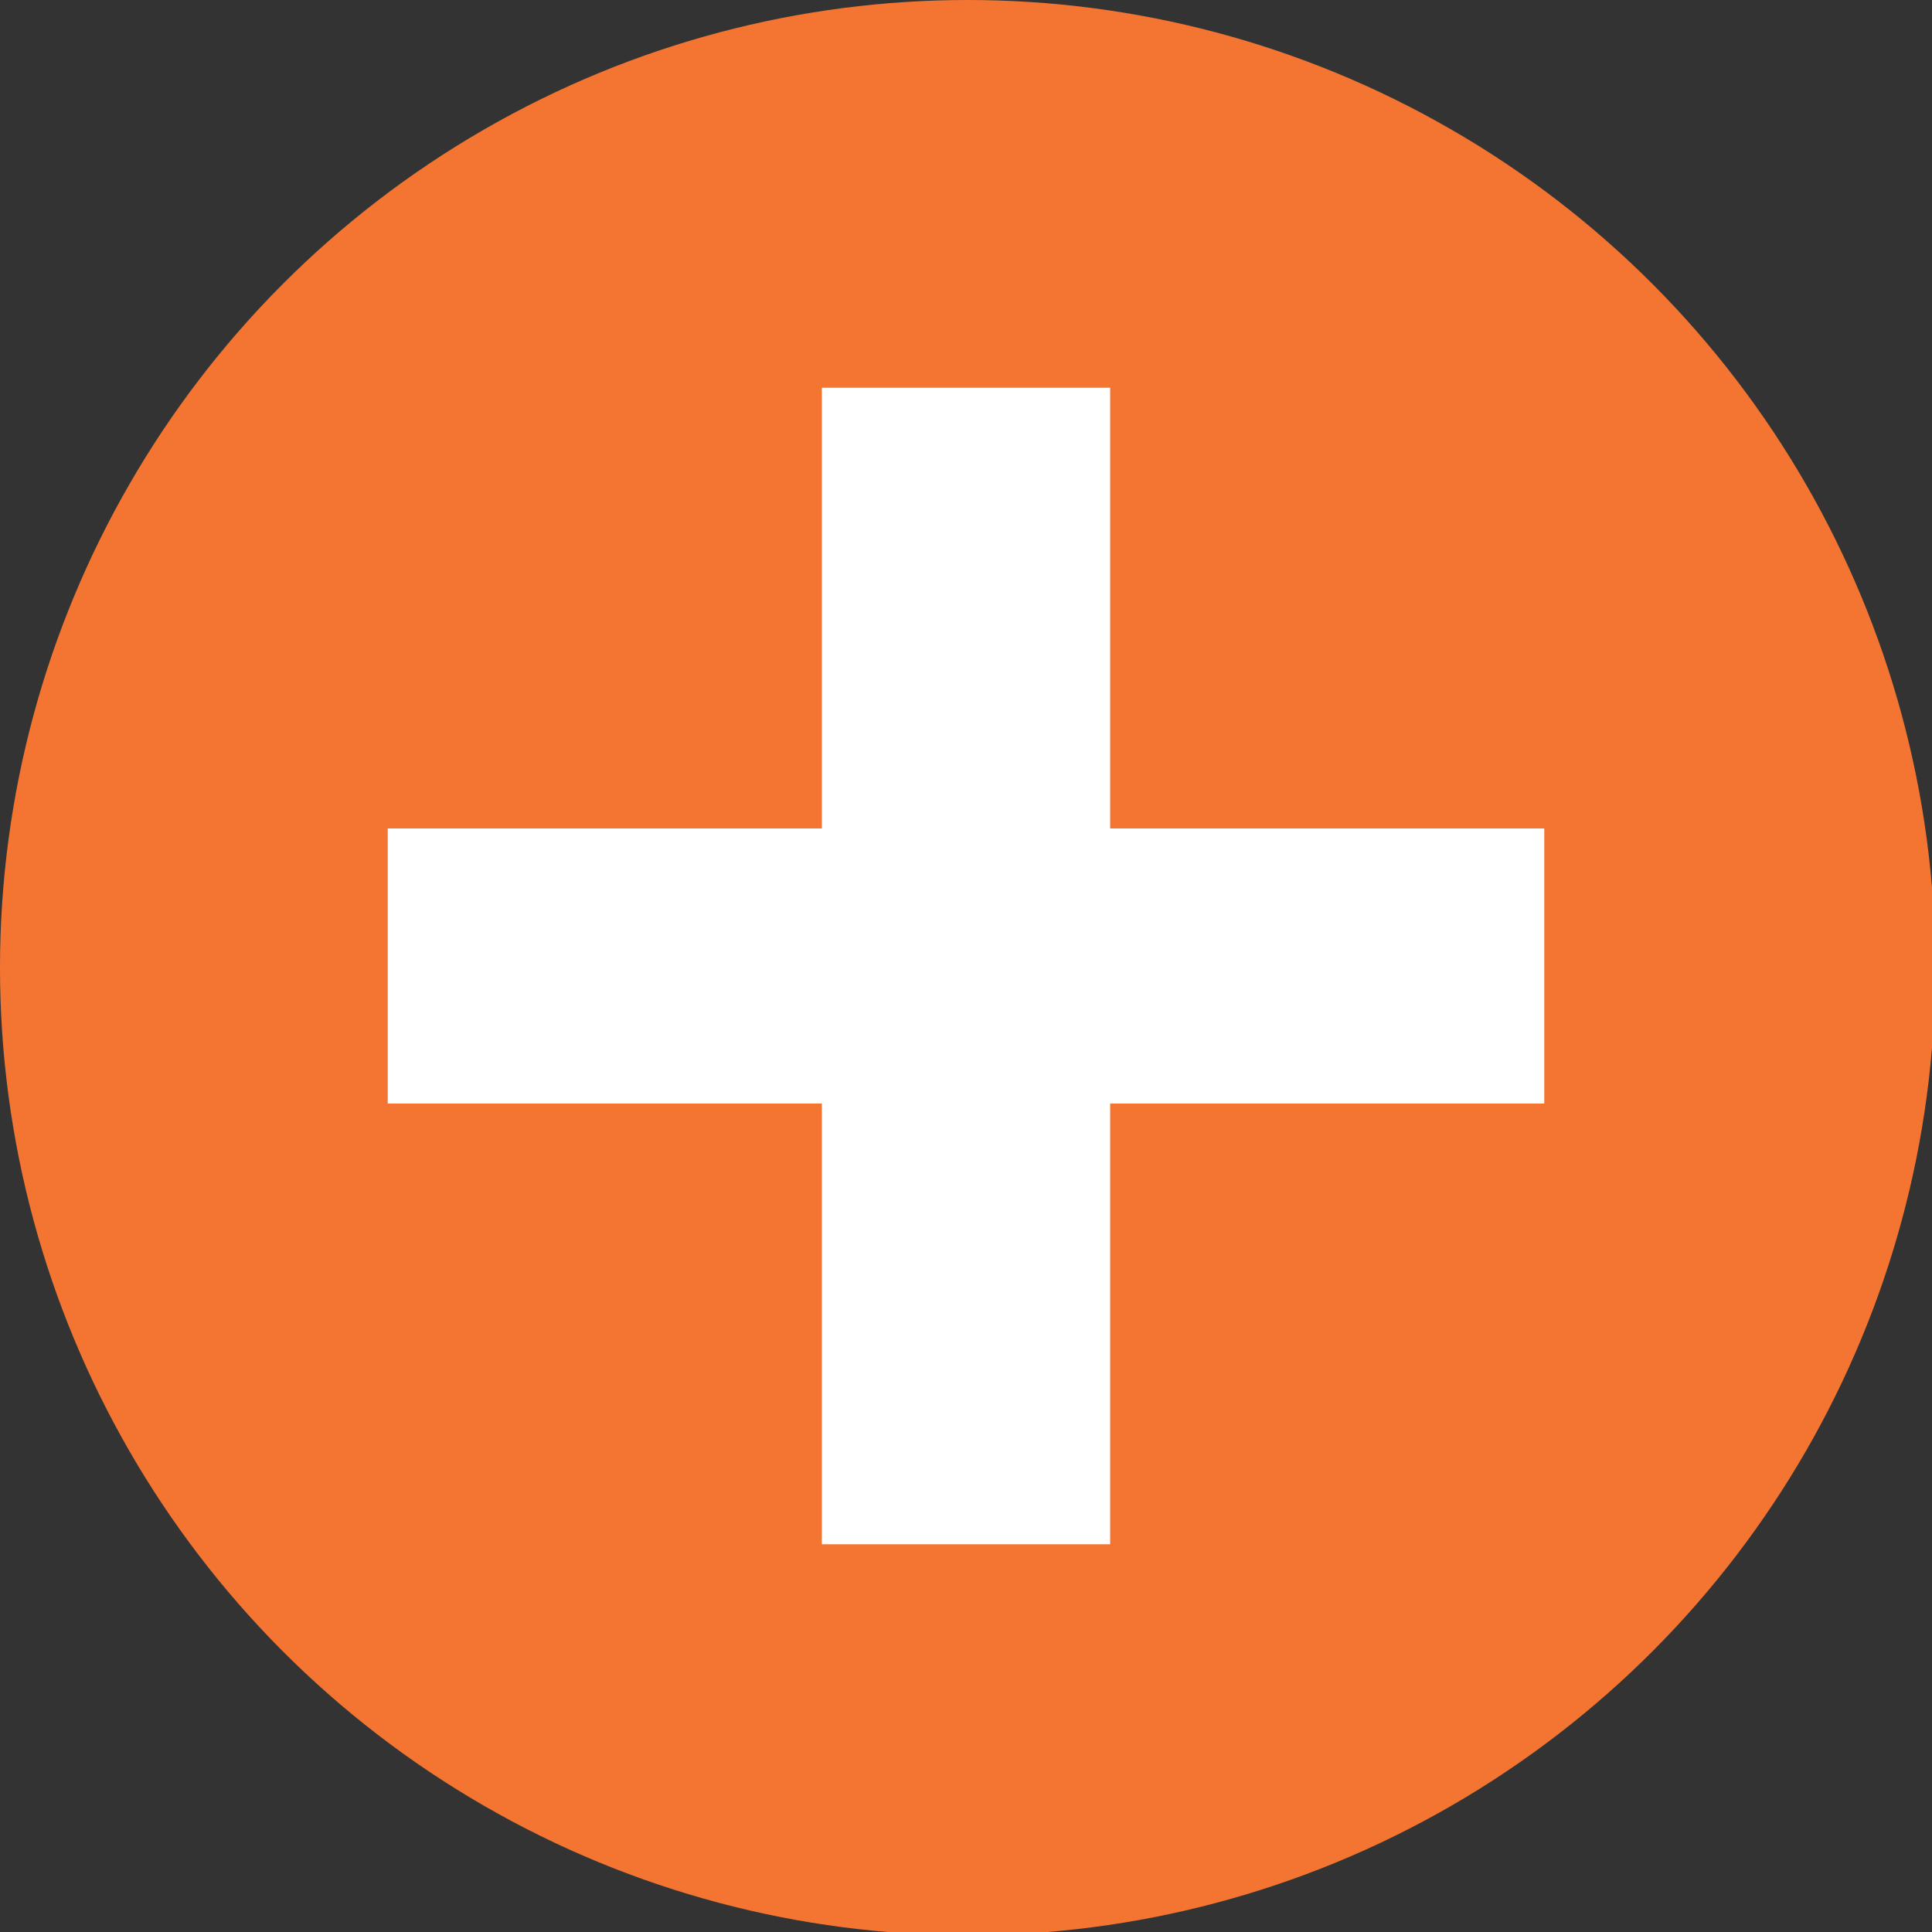
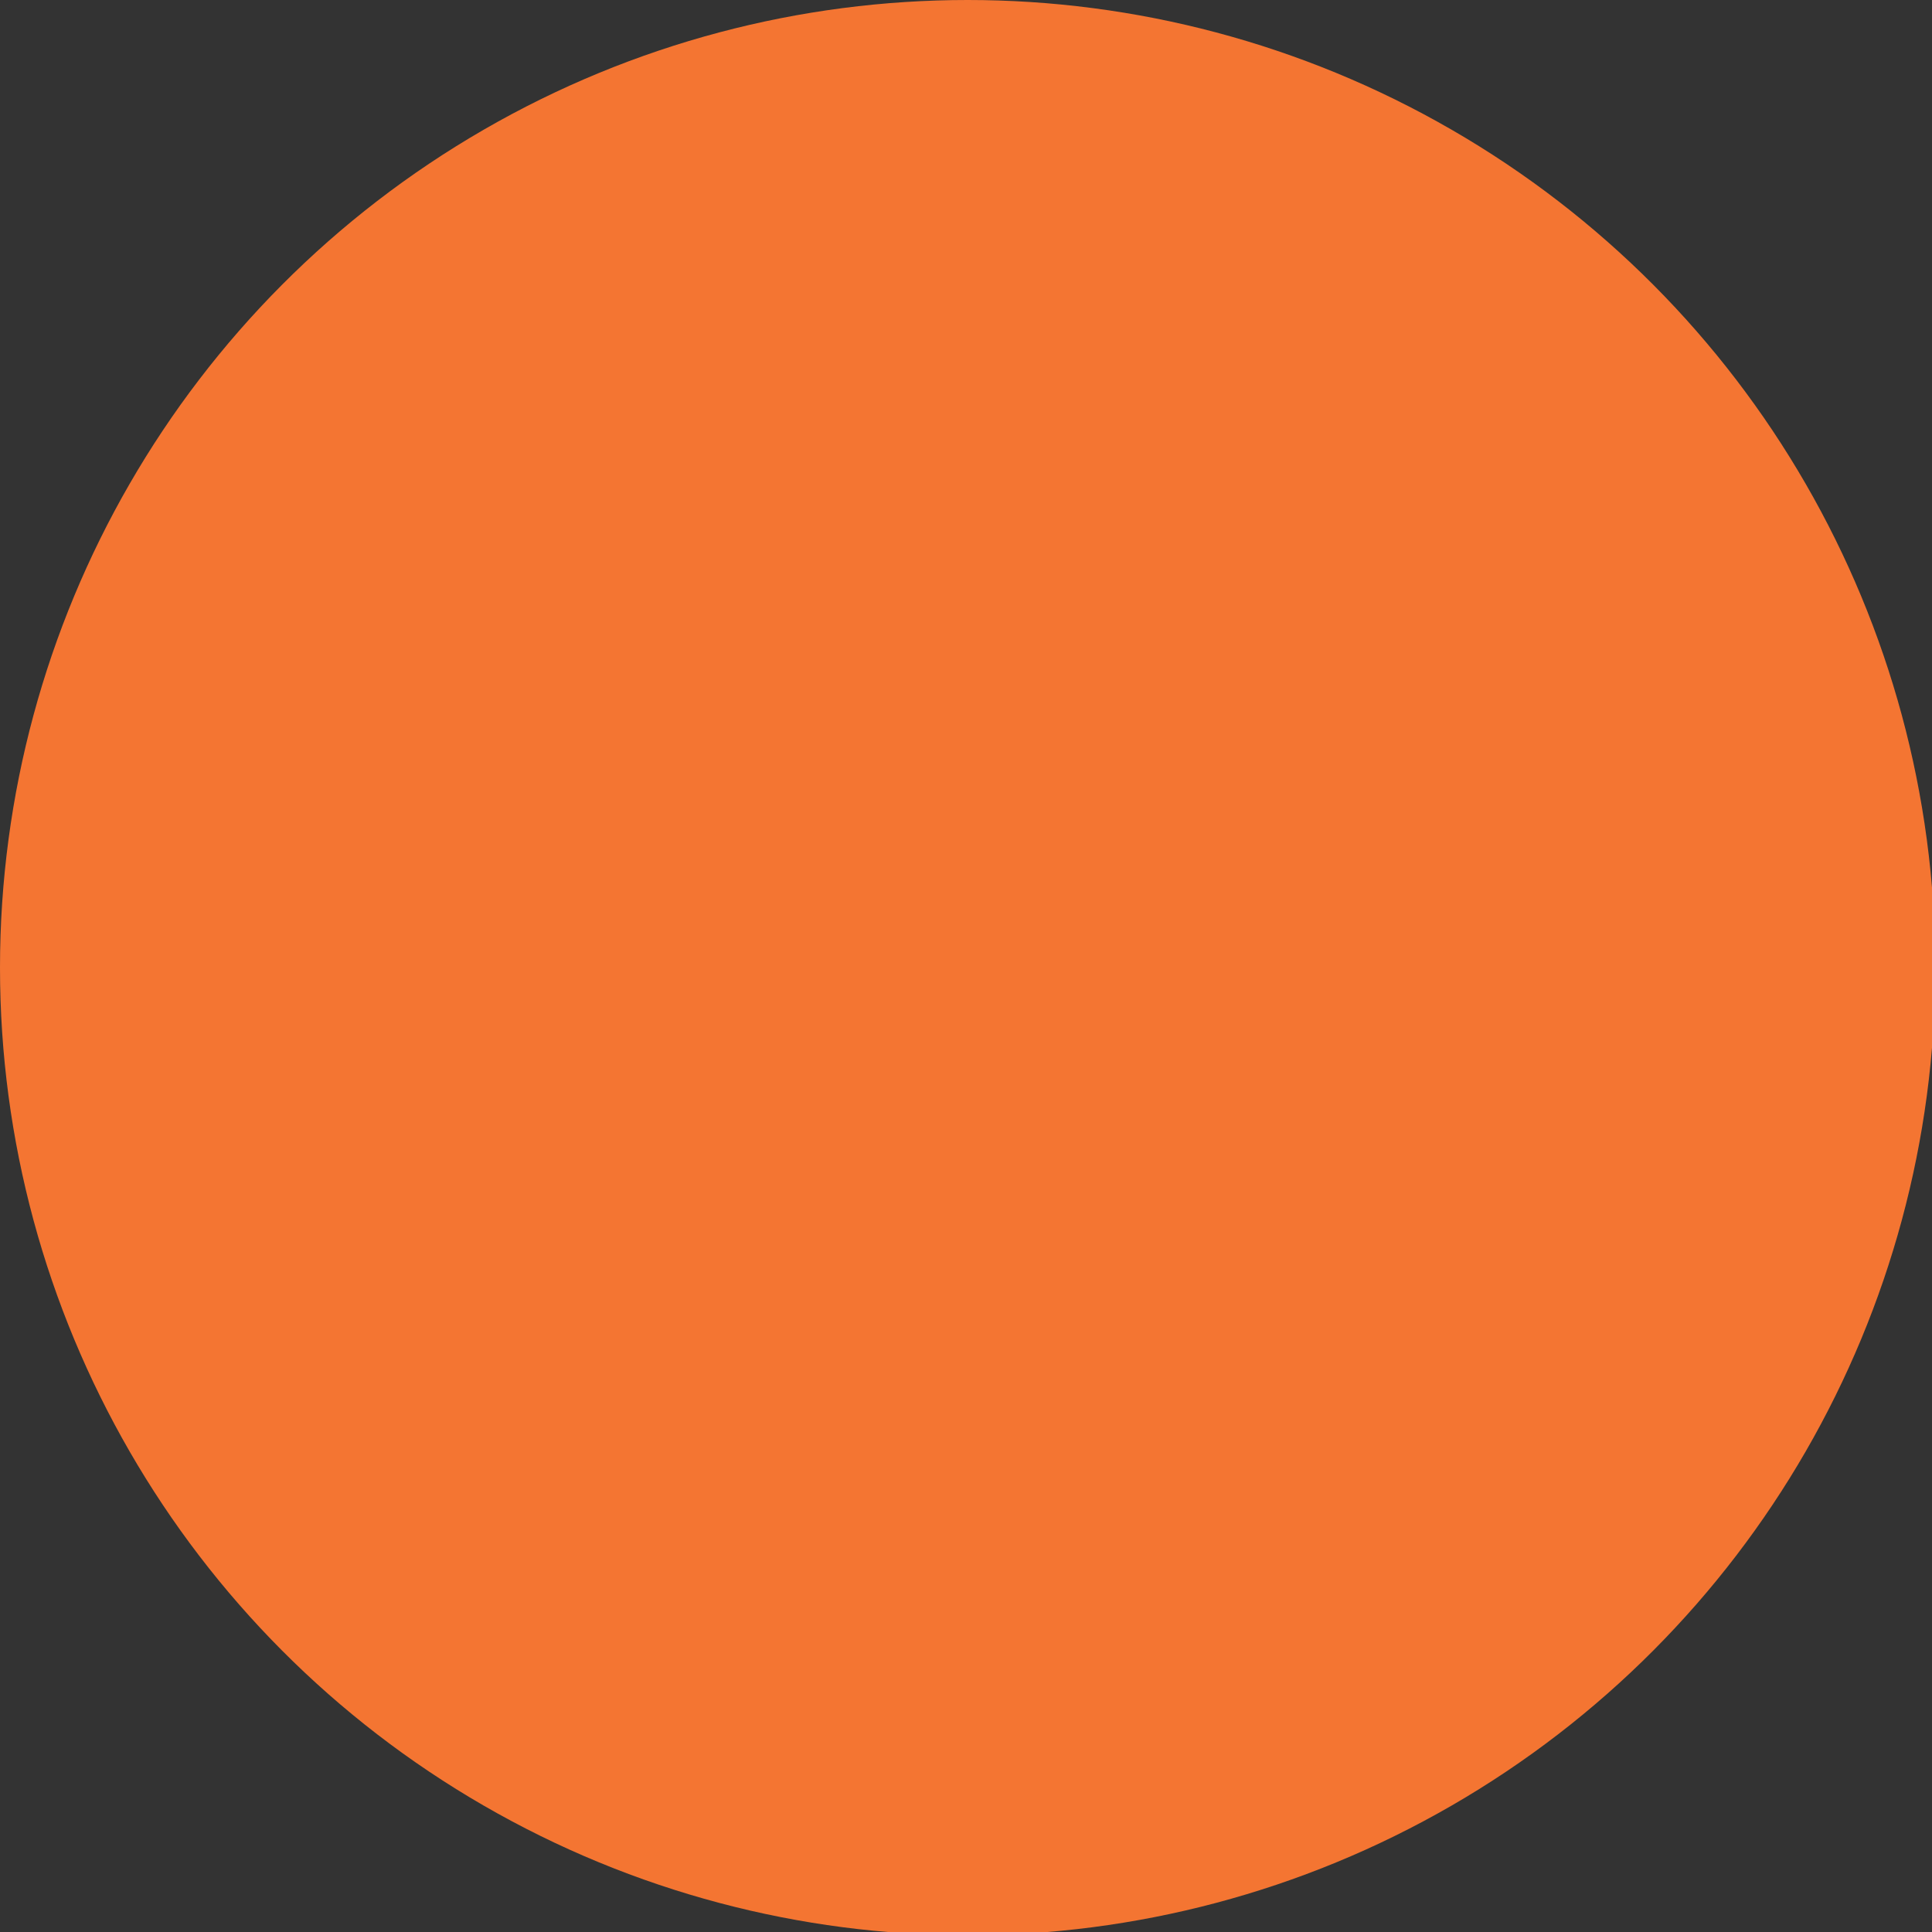
<svg xmlns="http://www.w3.org/2000/svg" id="Calque_1" version="1.1" viewBox="0 0 58.3 58.3">
  <rect x="0" y="0" width="58.3" height="58.3" fill="#333333" stroke="none" />
  <defs>
    <style>
      .st0 {
        fill: #fff;
      }

      .st1 {
        fill: #f47532;
      }
    </style>
  </defs>
  <g id="_2">
    <circle class="st1" cx="29.2" cy="29.2" r="29.2" />
-     <polygon class="st0" points="46.6 25 33.5 25 33.5 11.7 24.8 11.7 24.8 25 11.7 25 11.7 33.3 24.8 33.3 24.8 46.6 33.5 46.6 33.5 33.3 46.6 33.3 46.6 25" />
  </g>
</svg>